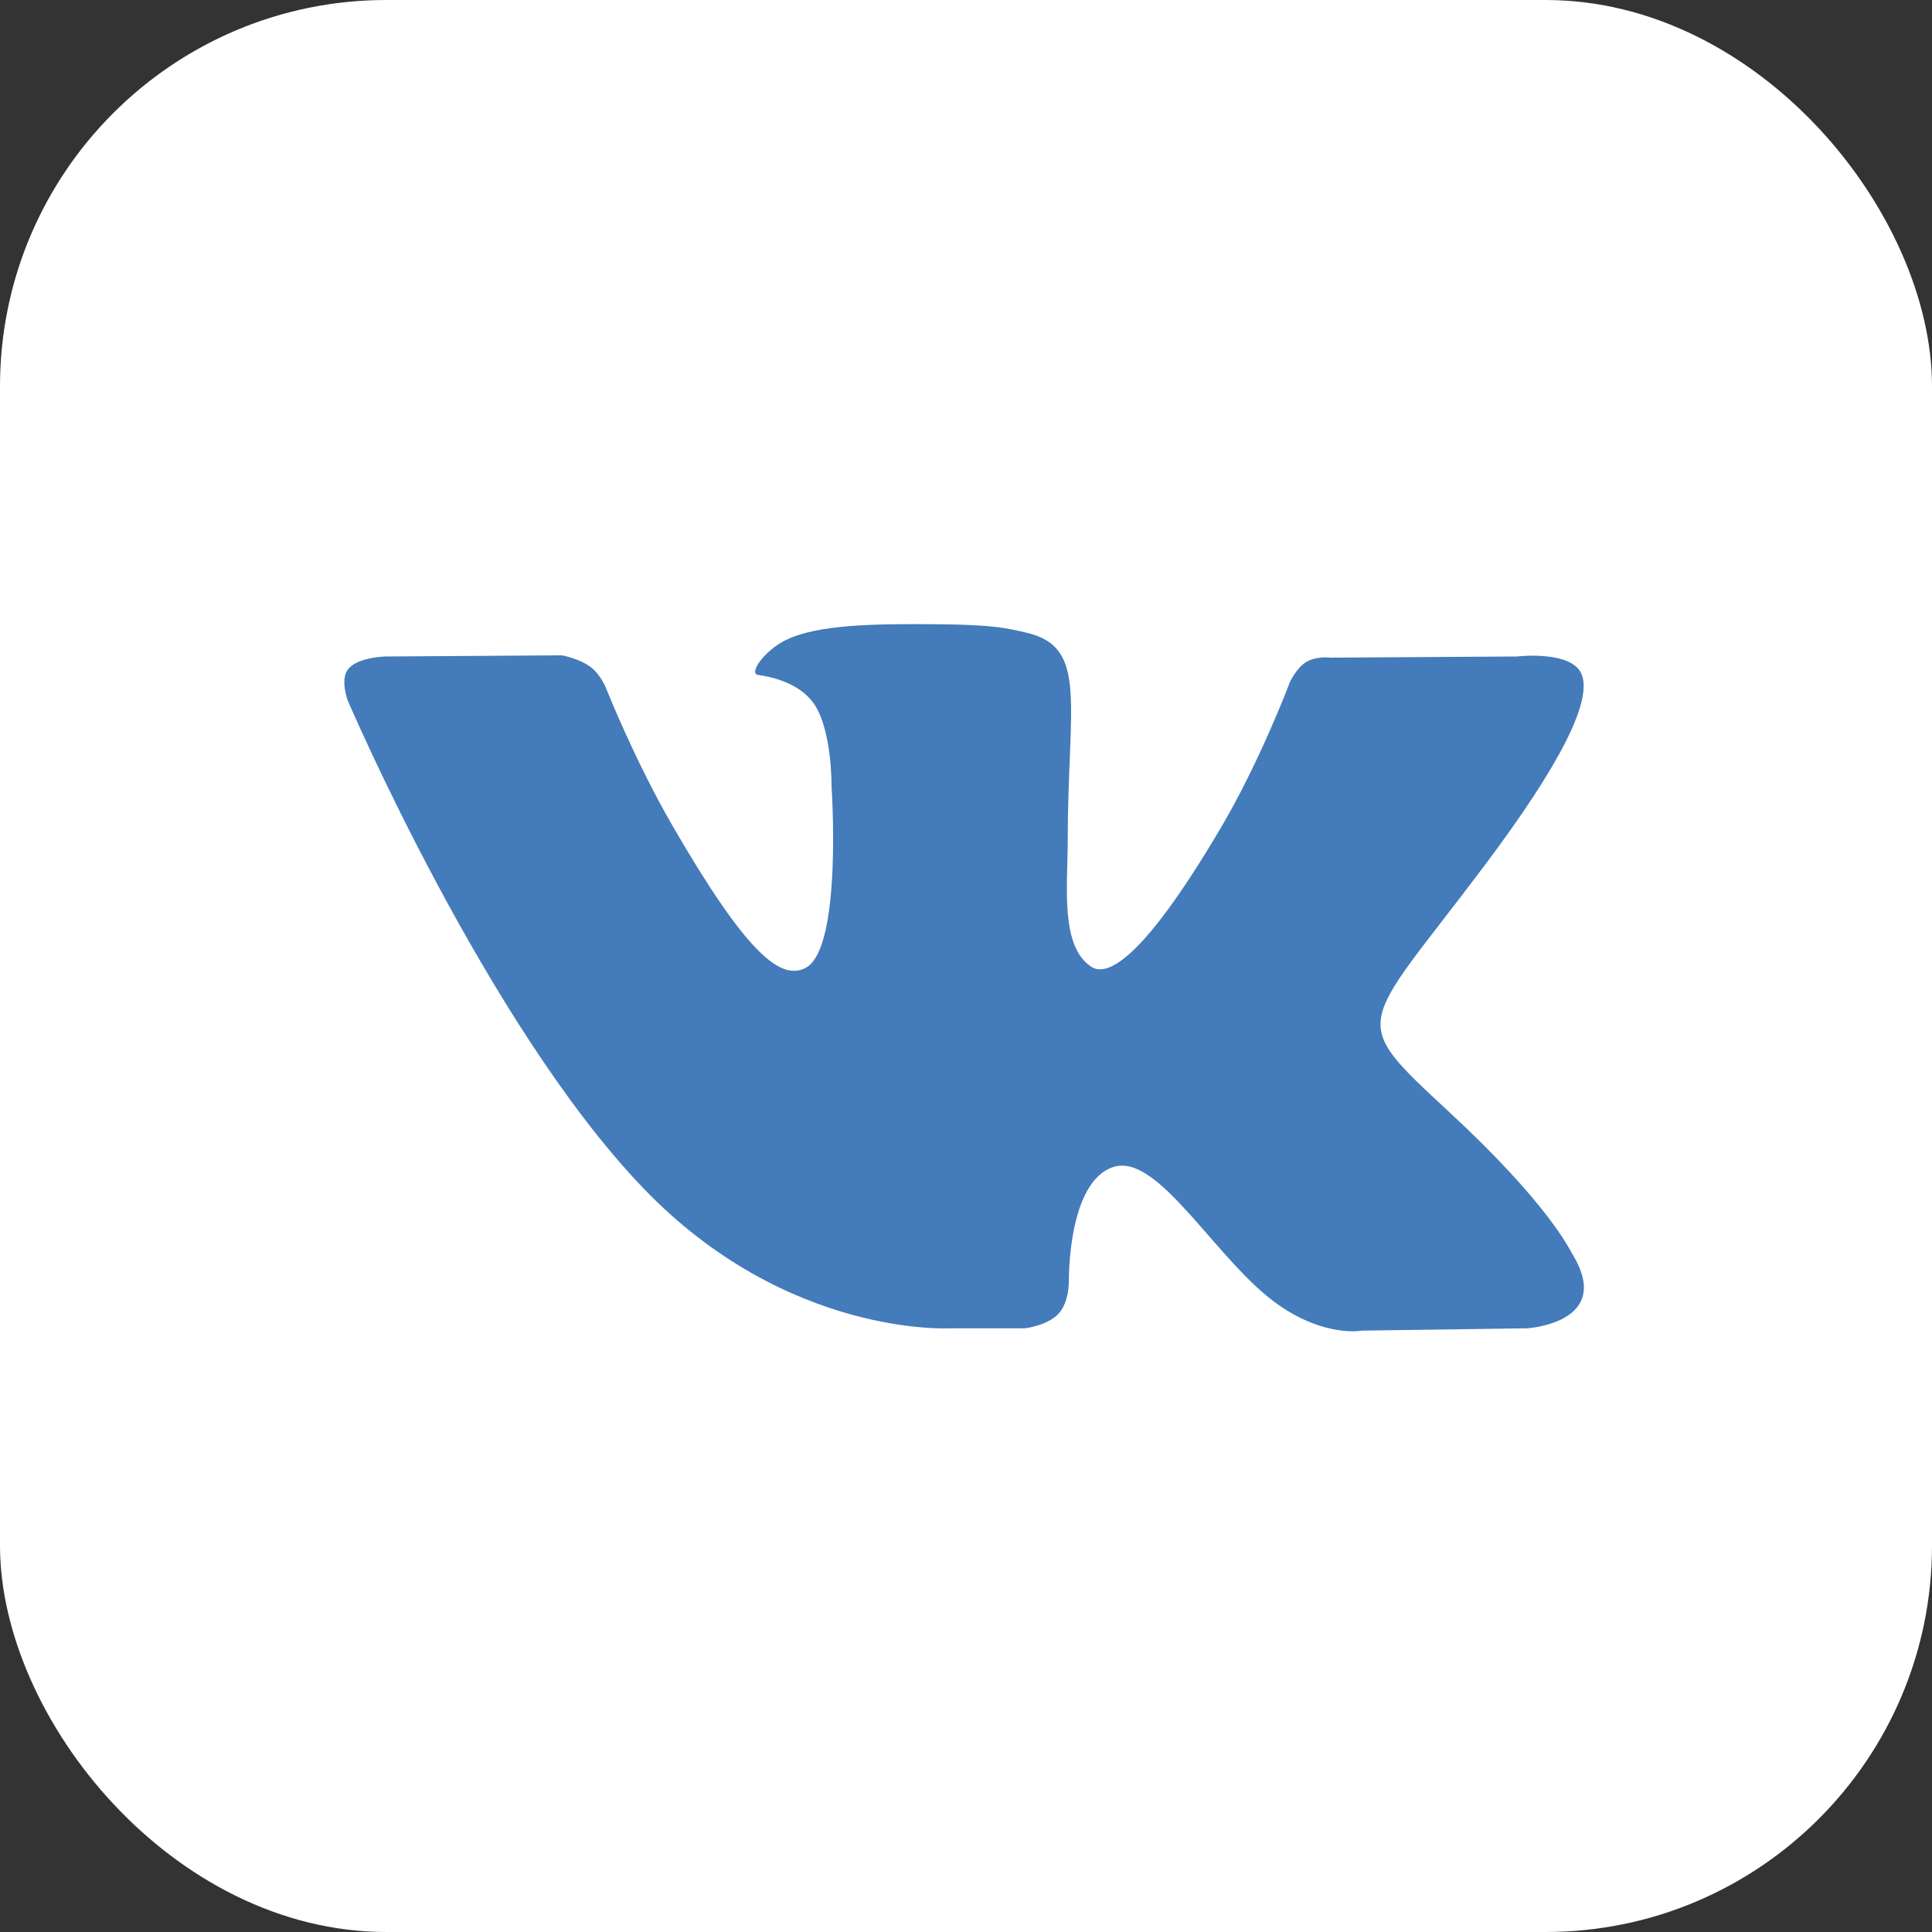
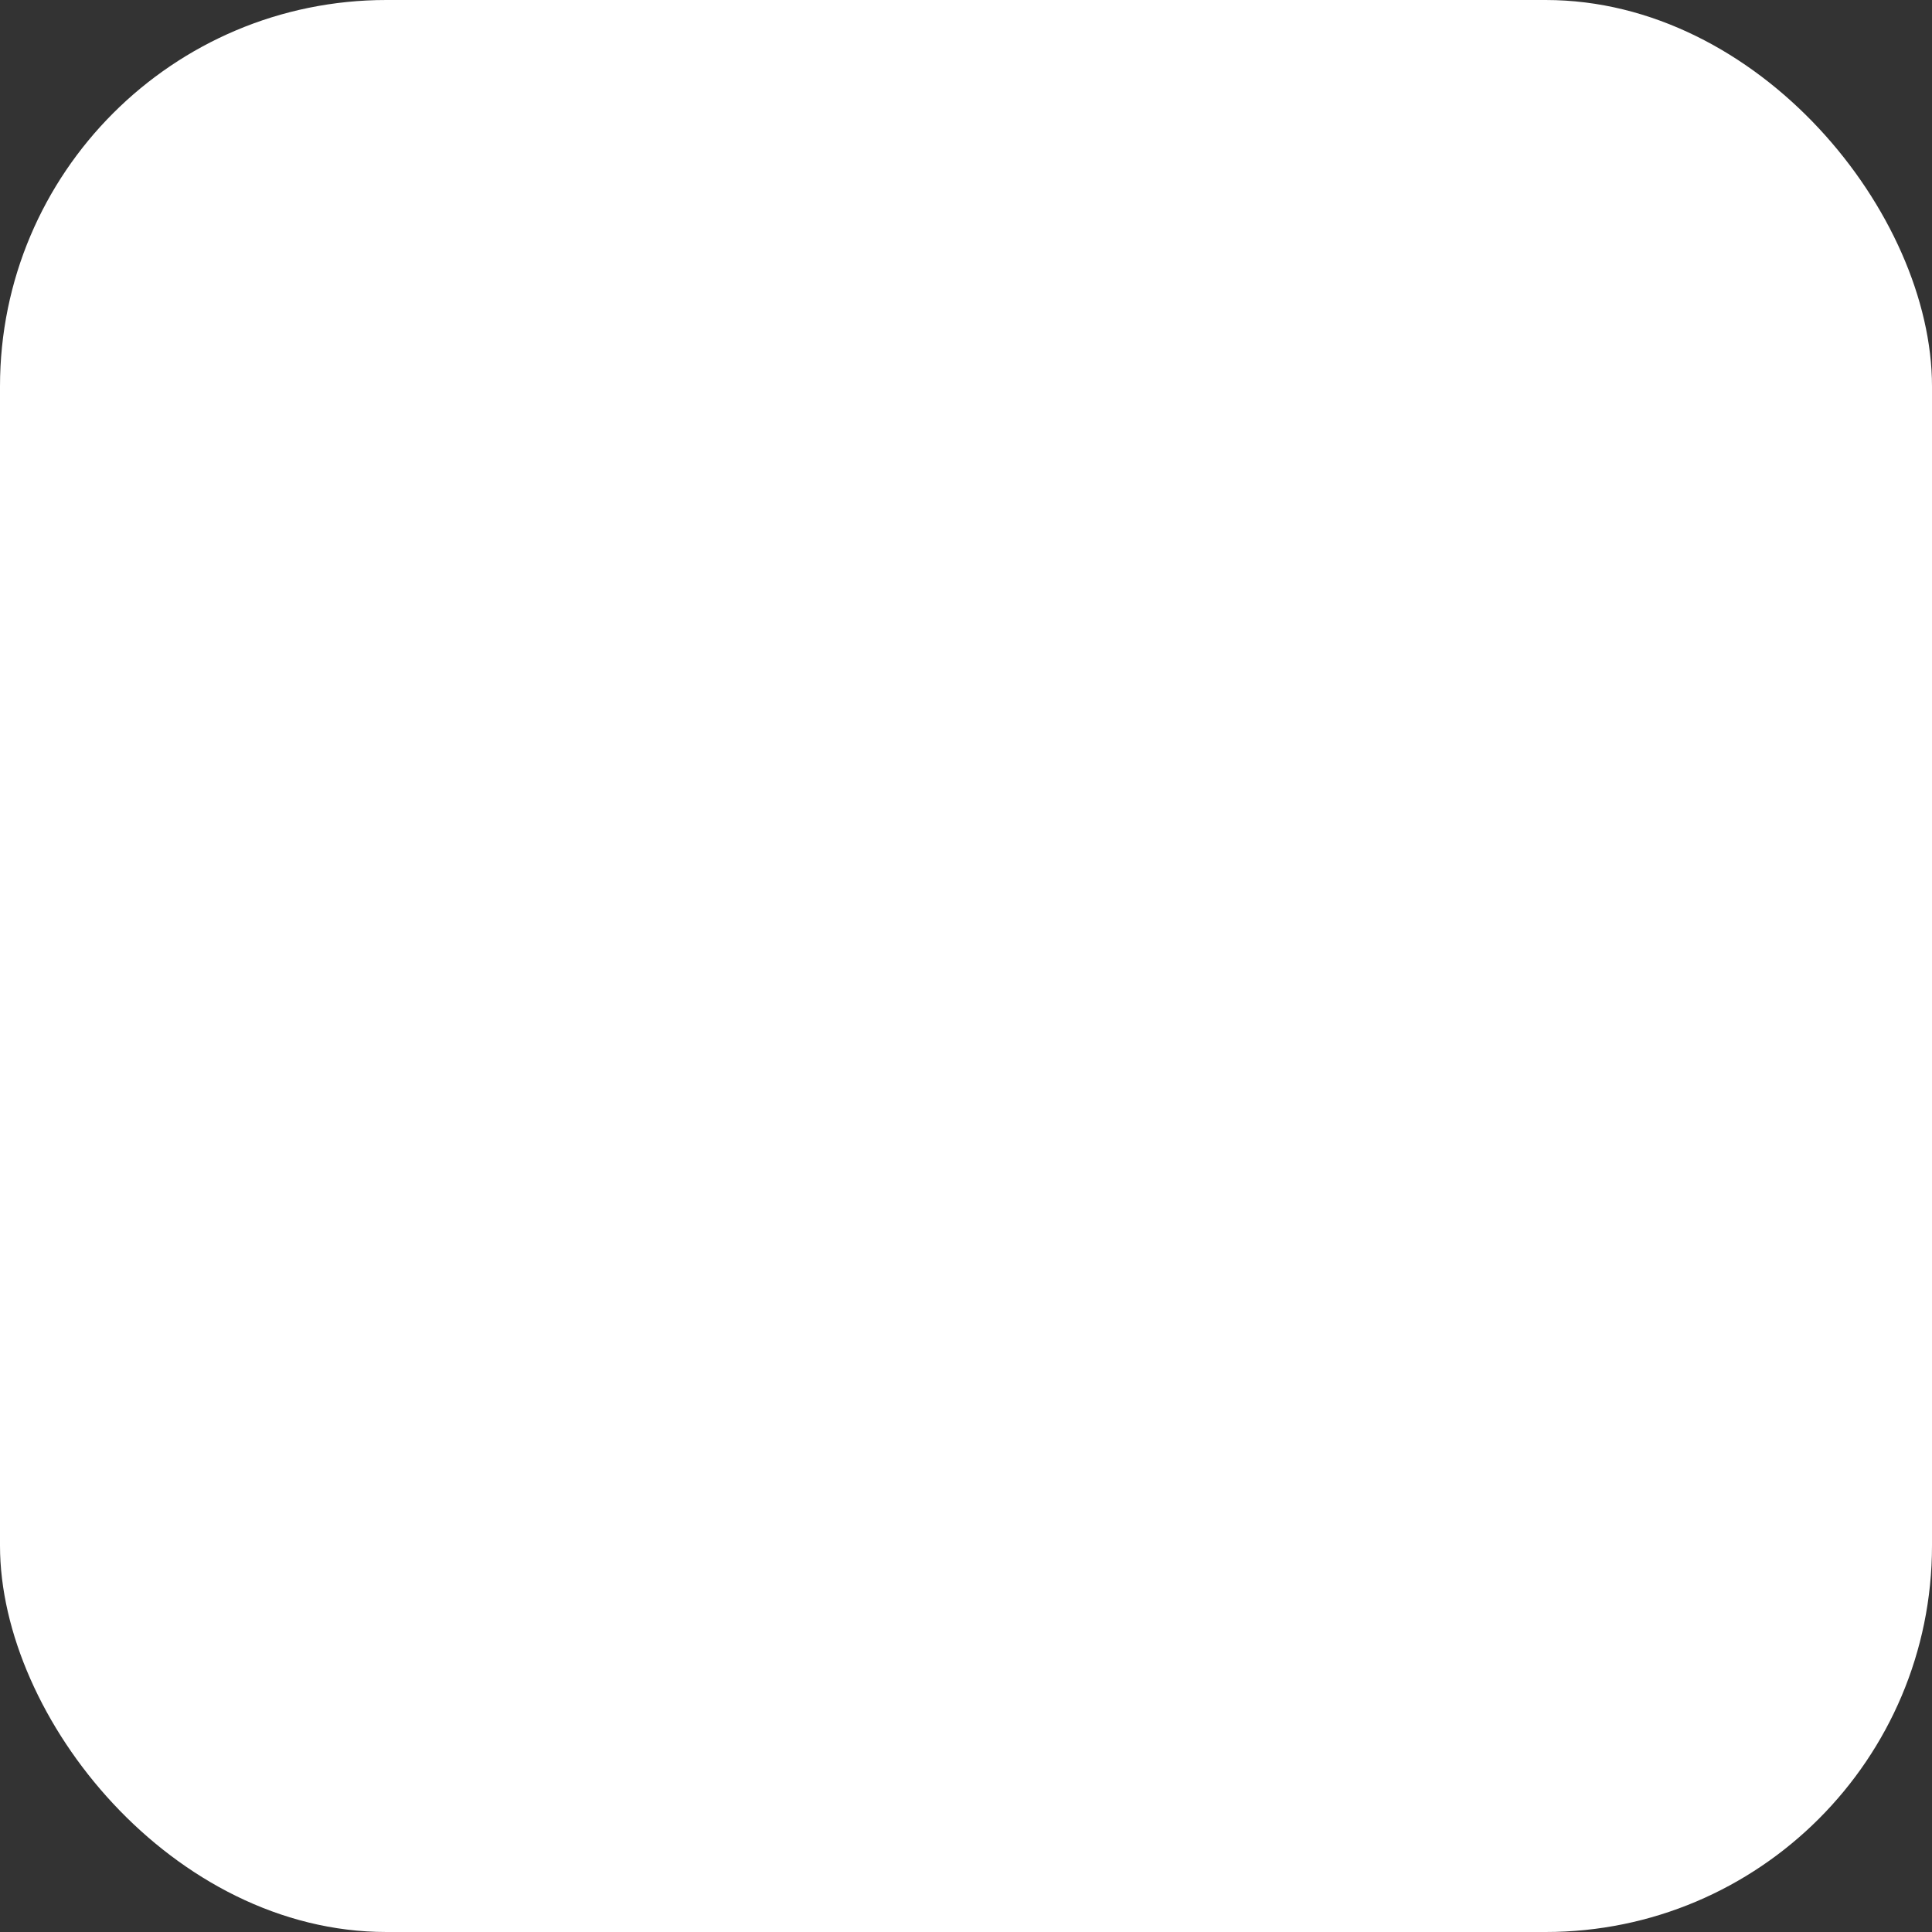
<svg xmlns="http://www.w3.org/2000/svg" width="40" height="40" viewBox="0 0 40 40" fill="none">
  <rect x="0" y="0" width="40" height="40" fill="#333333" stroke="none" />
  <rect width="40" height="40" rx="8" fill="white" />
-   <path fill-rule="evenodd" clip-rule="evenodd" d="M19.685 27.501H21.219C21.219 27.501 21.683 27.45 21.919 27.195C22.137 26.961 22.13 26.521 22.13 26.521C22.13 26.521 22.1 24.463 23.055 24.16C23.997 23.861 25.206 26.149 26.488 27.029C27.457 27.695 28.194 27.549 28.194 27.549L31.621 27.501C31.621 27.501 33.414 27.391 32.564 25.981C32.494 25.866 32.069 24.938 30.015 23.033C27.866 21.038 28.154 21.361 30.743 17.91C32.32 15.809 32.95 14.527 32.753 13.977C32.565 13.454 31.406 13.592 31.406 13.592L27.547 13.616C27.547 13.616 27.261 13.577 27.048 13.704C26.841 13.828 26.708 14.118 26.708 14.118C26.708 14.118 26.097 15.744 25.283 17.127C23.564 20.044 22.877 20.199 22.596 20.017C21.943 19.595 22.106 18.321 22.106 17.416C22.106 14.588 22.535 13.409 21.271 13.104C20.852 13.003 20.543 12.936 19.47 12.925C18.093 12.911 16.928 12.929 16.268 13.252C15.829 13.467 15.49 13.946 15.697 13.974C15.952 14.008 16.529 14.13 16.835 14.546C17.231 15.085 17.217 16.293 17.217 16.293C17.217 16.293 17.444 19.621 16.686 20.035C16.166 20.318 15.453 19.739 13.921 17.092C13.136 15.736 12.543 14.237 12.543 14.237C12.543 14.237 12.429 13.957 12.225 13.807C11.978 13.626 11.632 13.568 11.632 13.568L7.965 13.592C7.965 13.592 7.415 13.607 7.213 13.847C7.033 14.06 7.198 14.5 7.198 14.5C7.198 14.5 10.069 21.216 13.32 24.601C16.301 27.705 19.685 27.501 19.685 27.501Z" fill="#447BBA" />
</svg>